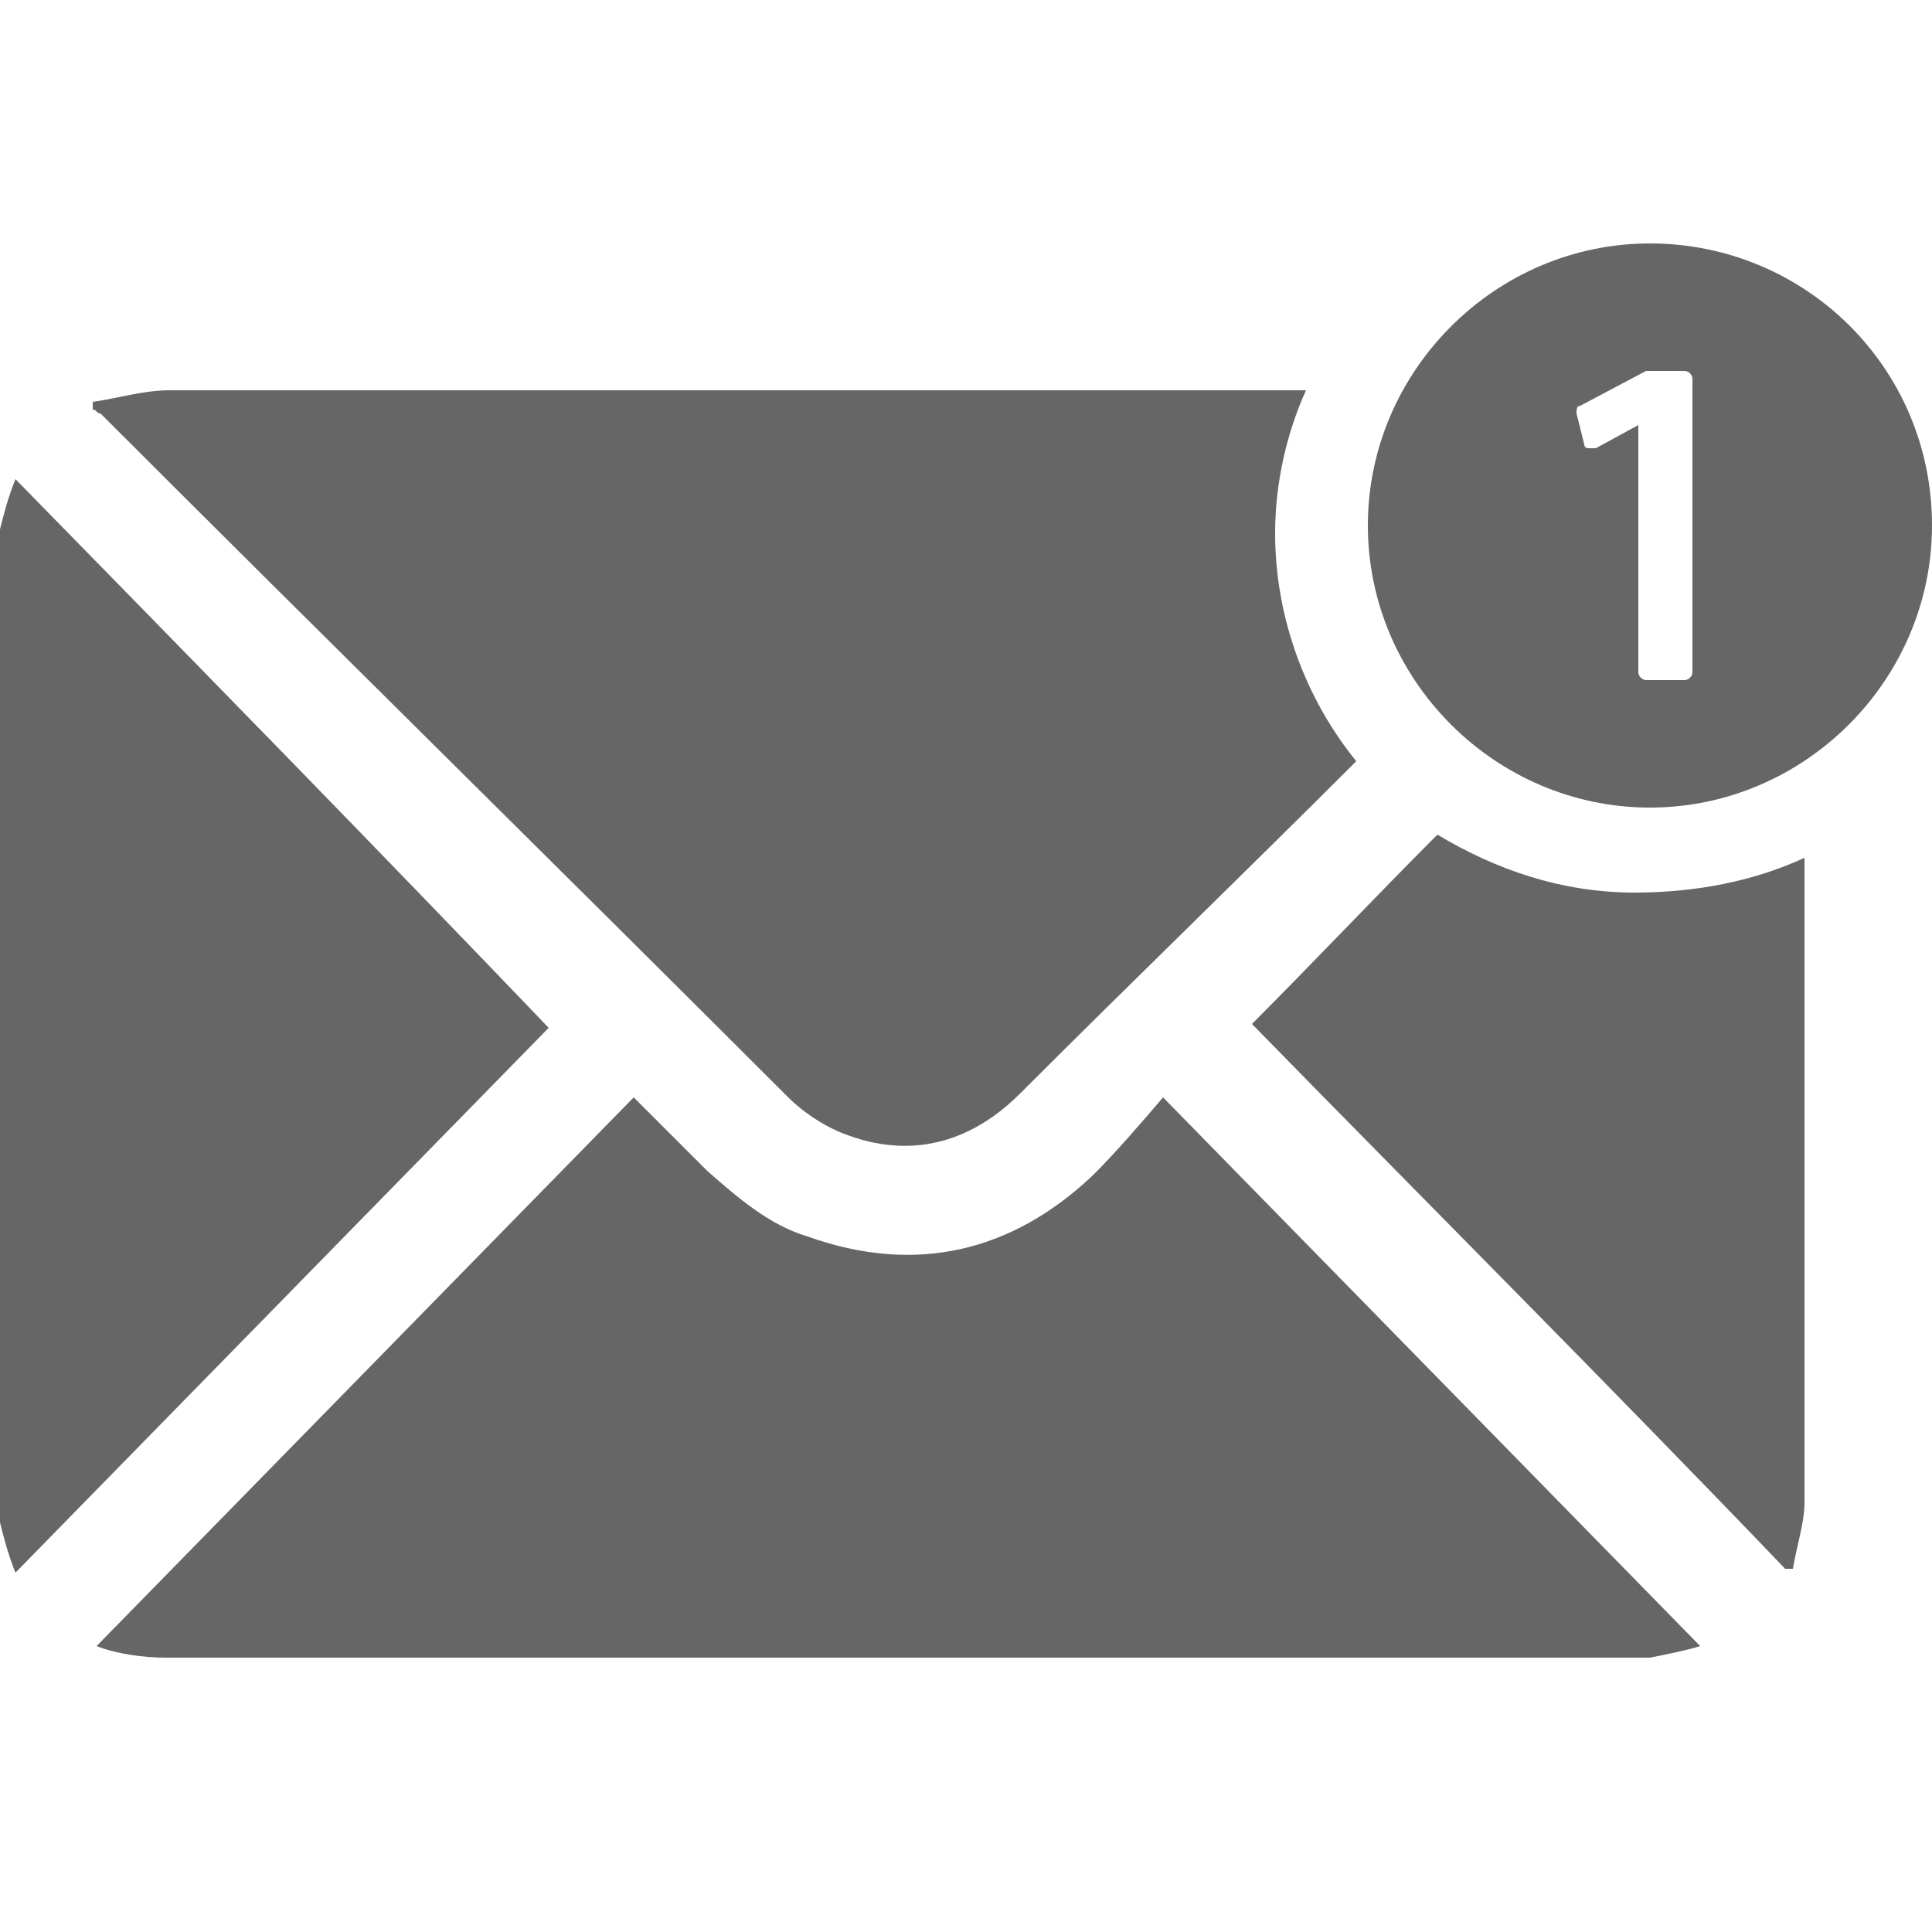
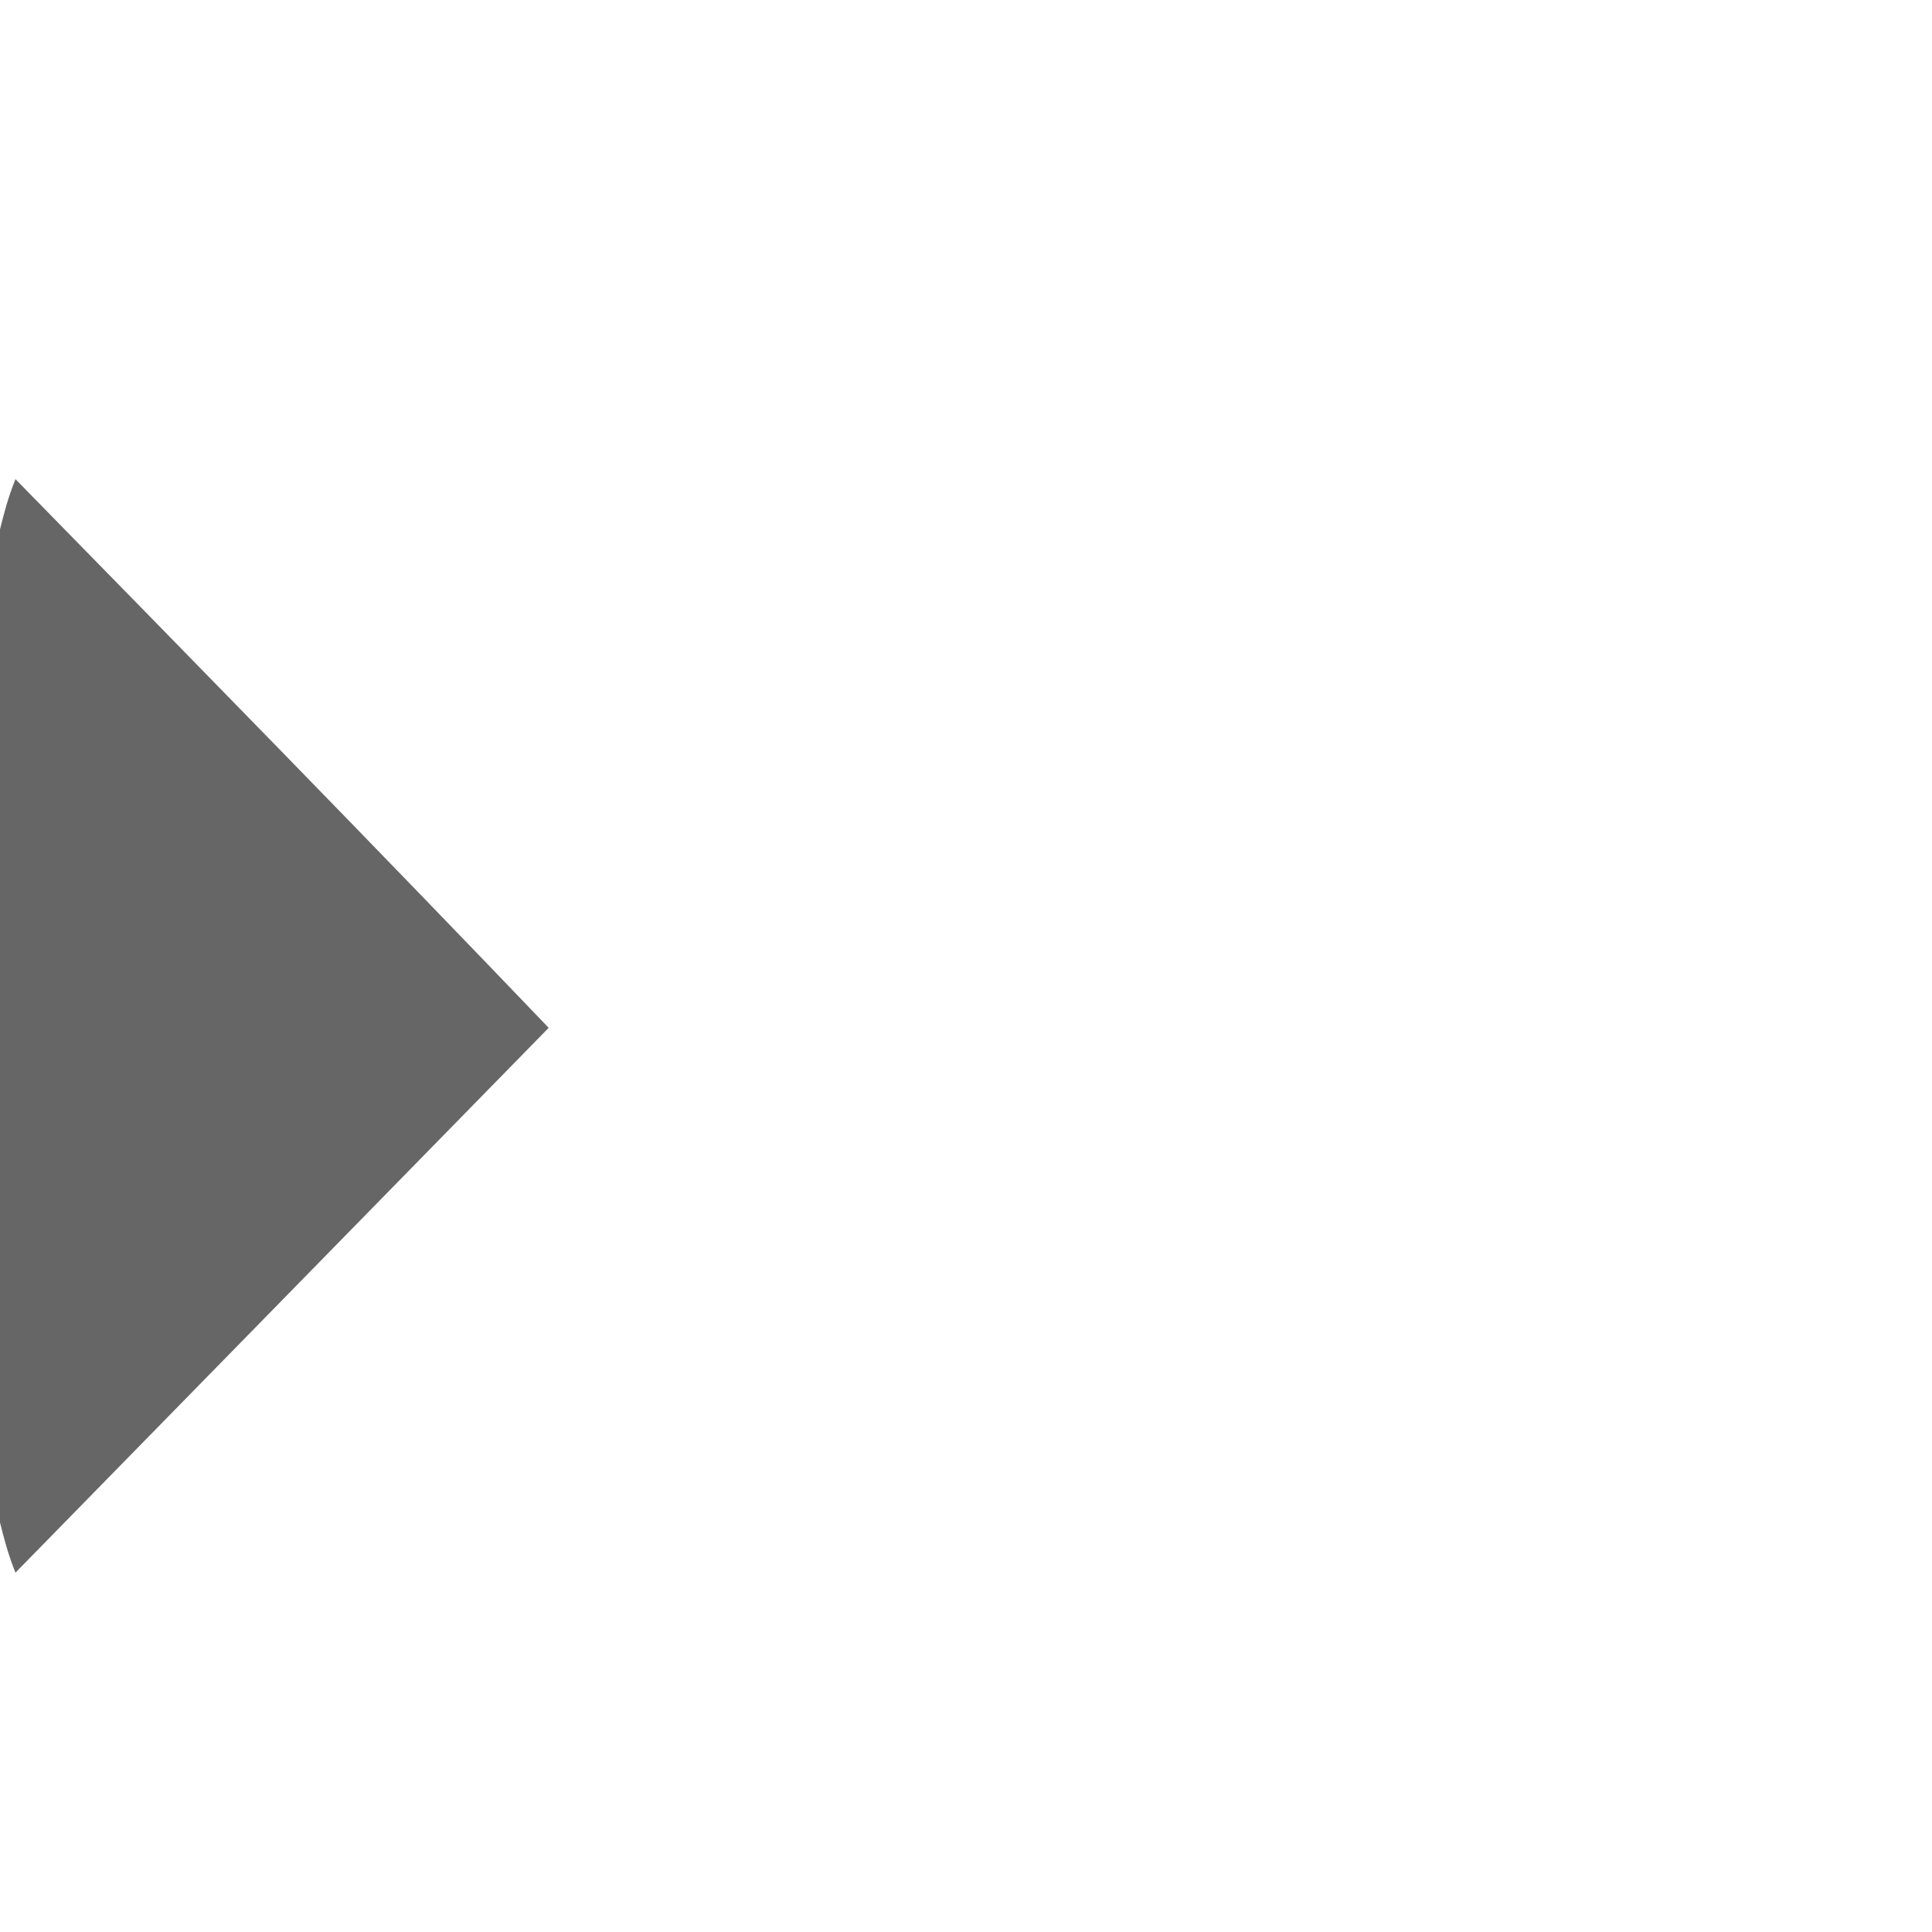
<svg xmlns="http://www.w3.org/2000/svg" version="1.1" id="Layer_1" x="0px" y="0px" width="50px" height="50px" viewBox="0 0 50 50" style="enable-background:new 0 0 50 50;" xml:space="preserve">
  <style type="text/css">
	.st0{fill:#666666;}
</style>
  <g>
    <g>
      <path class="st0" d="M0.4,12.4c-0.2,0.5-0.3,0.9-0.4,1.3c0,8.6,0,17.1,0,25.7c0.1,0.4,0.2,0.8,0.4,1.3c4.7-4.8,9.3-9.5,13.8-14.1    C9.7,21.9,5.1,17.2,0.4,12.4z" />
-       <path class="st0" d="M28.3,30.4c-2.1,2-4.6,2.6-7.4,1.6c-1-0.3-1.8-1-2.6-1.7c-0.6-0.6-1.2-1.2-1.9-1.9    c-4.7,4.8-9.3,9.5-13.9,14.2c0.5,0.2,1.2,0.3,1.8,0.3c12.6,0,25.3,0,37.9,0c0.2,0,0.3,0,0.5,0c0.5-0.1,1-0.2,1.3-0.3    c-4.6-4.7-9.2-9.4-13.9-14.2C29.5,29.1,28.9,29.8,28.3,30.4z" />
-       <path class="st0" d="M42.3,23.1c-1.9,0-3.6-0.6-5.1-1.5c-1.6,1.6-3.2,3.3-4.8,4.9c4.5,4.6,9.2,9.3,13.8,14.1c0.1,0,0.1,0,0.2,0    c0.1-0.6,0.3-1.2,0.3-1.7c0-5.6,0-11.2,0-16.7C45.4,22.8,43.9,23.1,42.3,23.1z" />
-       <path class="st0" d="M2.6,10.7c5.9,5.9,11.9,11.8,17.8,17.7c0.4,0.4,1,0.8,1.6,1c1.7,0.6,3.2,0.1,4.4-1.1c2.9-2.9,5.8-5.7,8.7-8.6    C33.8,18.1,33,16,33,13.8c0-1.3,0.3-2.6,0.8-3.7c-9.8,0-19.6,0-29.4,0c-0.7,0-1.3,0.2-2,0.3c0,0.1,0,0.1,0,0.2    C2.5,10.6,2.5,10.7,2.6,10.7z" />
-       <path class="st0" d="M42.7,6.3c-4,0-7.3,3.3-7.3,7.3c0,4,3.3,7.3,7.3,7.3c4,0,7.3-3.3,7.3-7.3C50,9.5,46.7,6.3,42.7,6.3z     M43.8,17.4c0,0.1-0.1,0.2-0.2,0.2h-1c-0.1,0-0.2-0.1-0.2-0.2V11l-1.1,0.6c-0.1,0-0.1,0-0.2,0c-0.1,0-0.1-0.1-0.1-0.1l-0.2-0.8    c0-0.1,0-0.2,0.1-0.2l1.7-0.9c0,0,0.1,0,0.1,0h0.9c0.1,0,0.2,0.1,0.2,0.2V17.4z" />
    </g>
  </g>
</svg>